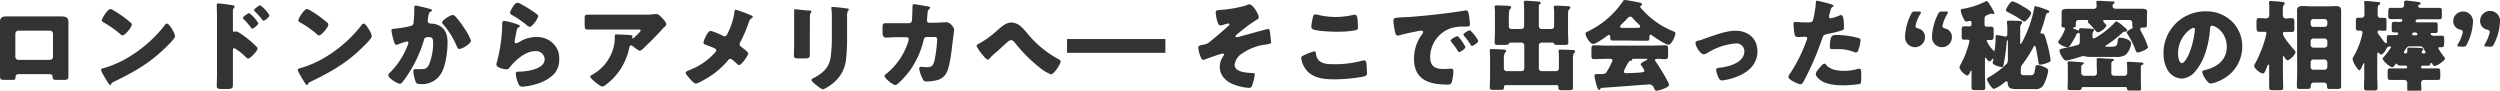
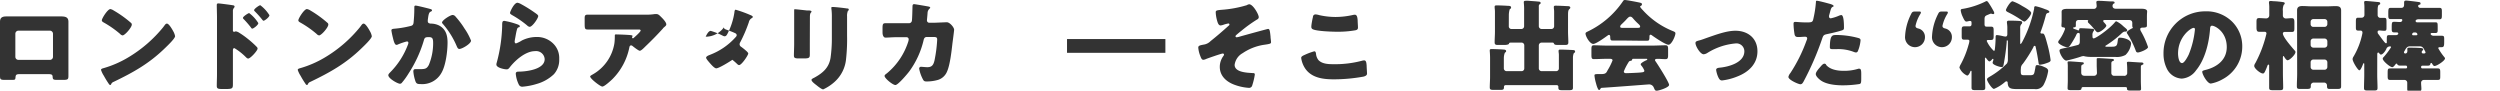
<svg xmlns="http://www.w3.org/2000/svg" viewBox="0 0 584.57 21.2">
  <defs>
    <style>.cls-1{fill:#333;}</style>
  </defs>
  <g id="レイヤー_2" data-name="レイヤー 2">
    <g id="text">
      <path class="cls-1" d="M12.46,3.84l1.59,0C15.31,3.82,16,4,16,5.1c0,.79,0,1.55,0,2.3v7.78c0,.82,0,1.65,0,2.5s-.09,1-1.24,1H13.31c-.87,0-.94-.14-1-.64,0-.65-.28-.71-1.22-.71H4.85c-.94,0-1.17.06-1.22.71s-.09.64-1.08.64H1.24c-1.15,0-1.24-.09-1.24-1S0,16,0,15.18V7.4c0-.75,0-1.51,0-2.3,0-1,.55-1.26,1.49-1.26ZM4.3,7.17a.72.72,0,0,0-.71.72v5.4A.71.71,0,0,0,4.3,14h7.38a.71.71,0,0,0,.71-.71V7.89a.73.73,0,0,0-.71-.72Z" />
      <path class="cls-1" d="M40.41,7.13a1.66,1.66,0,0,0,.14.25,3.76,3.76,0,0,1,.39,1.08c0,.55-1.87,2.32-2.35,2.78-3.7,3.61-7.4,5.68-12,7.89a1,1,0,0,0-.62.6.22.22,0,0,1-.19.14c-.18,0-.32-.21-.41-.37a20.43,20.43,0,0,1-1.08-1.77,6,6,0,0,1-.67-1.38c0-.21.25-.32.44-.37a24.24,24.24,0,0,0,5.88-2.53,30.87,30.87,0,0,0,8.31-7.2c0-.06.09-.11.13-.18.21-.3.39-.55.65-.55C39.49,5.52,40.2,6.76,40.41,7.13ZM26.56,2.44a25.81,25.81,0,0,1,4.05,2.89.5.5,0,0,1,.21.42c0,.67-1.63,2.53-2.16,2.53a1,1,0,0,1-.58-.35,23.58,23.58,0,0,0-3.86-2.69c-.19-.11-.41-.25-.41-.48,0-.46,1.37-2.64,2-2.64A2.1,2.1,0,0,1,26.56,2.44Z" />
      <path class="cls-1" d="M54.46,17.32c0,.75,0,1.51,0,2.29,0,1-.05,1.2-1.52,1.2H51.91c-.94,0-1.22-.11-1.22-.71,0-.92.05-1.82.05-2.74V4.09c0-.8-.05-2.2-.05-2.85,0-.3.05-.44.37-.44s3,.35,3.54.46a.3.3,0,0,1,.25.28.43.43,0,0,1-.13.28,1.15,1.15,0,0,0-.26.82V7.11c0,.11,0,.32.28.32s.27-.1.39-.1A2.15,2.15,0,0,1,56,7.7a19.49,19.49,0,0,1,2,1.43A22.25,22.25,0,0,1,60.07,11a.56.56,0,0,1,.16.37c0,.46-1.67,2.32-2.2,2.32-.21,0-.44-.23-.58-.37a13.86,13.86,0,0,0-2.64-2.07c-.32,0-.35.33-.35.56ZM60.4,5.4c0,.46-1.15,1.29-1.38,1.29s-.28-.18-.37-.3a23.31,23.31,0,0,0-1.59-1.84c-.14-.13-.25-.23-.25-.37,0-.32,1.24-1.12,1.45-1.12A8.47,8.47,0,0,1,60.4,5.4ZM63,3.56c0,.44-1.1,1.29-1.38,1.29-.11,0-.25-.18-.34-.3a22.88,22.88,0,0,0-1.61-1.81c-.16-.16-.25-.23-.25-.37,0-.32,1.21-1.15,1.44-1.15A8.47,8.47,0,0,1,63,3.56Z" />
      <path class="cls-1" d="M86.41,7.13a1.66,1.66,0,0,0,.14.25,3.76,3.76,0,0,1,.39,1.08c0,.55-1.87,2.32-2.35,2.78-3.7,3.61-7.4,5.68-12,7.89a1,1,0,0,0-.62.6.22.22,0,0,1-.19.14c-.18,0-.32-.21-.41-.37a20.43,20.43,0,0,1-1.08-1.77,6,6,0,0,1-.67-1.38c0-.21.25-.32.44-.37a24.24,24.24,0,0,0,5.88-2.53,30.87,30.87,0,0,0,8.31-7.2c0-.06.09-.11.13-.18.21-.3.39-.55.65-.55C85.49,5.52,86.2,6.76,86.41,7.13ZM72.56,2.44a25.81,25.81,0,0,1,4,2.89.5.5,0,0,1,.21.42c0,.67-1.63,2.53-2.16,2.53a1,1,0,0,1-.58-.35,23.58,23.58,0,0,0-3.86-2.69c-.19-.11-.41-.25-.41-.48,0-.46,1.37-2.64,2-2.64A2.1,2.1,0,0,1,72.56,2.44Z" />
      <path class="cls-1" d="M100.42,2.05c.34.09.59.16.59.36s-.18.26-.34.33c-.39.18-.48.8-.58,1.47l-.06.46a2,2,0,0,0,0,.3.46.46,0,0,0,.23.43,1.21,1.21,0,0,0,.55.12,4.3,4.3,0,0,1,1.93.48c1.52.85,1.91,2.28,1.91,3.93,0,2.05-.41,5.41-1.45,7.15a5.12,5.12,0,0,1-4.85,2.58c-.67,0-1-.07-1.2-.64a9.23,9.23,0,0,1-.5-2.33c0-.29.11-.52.44-.52l1,0c1.4,0,1.7-.12,2.19-1a13.25,13.25,0,0,0,1-5.08c0-1.08-.16-1.41-1-1.41s-1,.1-1.2.86a29.44,29.44,0,0,1-3.54,7.63,16.47,16.47,0,0,1-1.63,2.25.57.57,0,0,1-.39.16c-.51,0-2.72-1.21-2.72-2,0-.23.26-.49.46-.69a18.17,18.17,0,0,0,4.12-6.44,1.24,1.24,0,0,0,.11-.42c0-.23-.13-.34-.36-.34a14.69,14.69,0,0,0-2,.67.94.94,0,0,1-.44.13c-.39,0-.64-.87-.82-1.67a17.11,17.11,0,0,1-.35-1.68c0-.35.25-.39.85-.44a23.16,23.16,0,0,0,3.54-.6c.46-.09.72-.25.79-.76a32.56,32.56,0,0,0,.18-3.31V1.75c0-.23,0-.44.32-.44S100,1.93,100.42,2.05Zm6.14,1.88a20.17,20.17,0,0,1,1.79,2.32c.05.1.14.21.23.37a13.7,13.7,0,0,1,1.56,2.88c0,.73-2.11,1.95-2.73,1.95-.33,0-.49-.37-.6-.62a19.49,19.49,0,0,0-3.2-5.17c-.09-.1-.25-.26-.25-.39,0-.53,1.93-1.77,2.51-1.77A1,1,0,0,1,106.56,3.93Z" />
      <path class="cls-1" d="M120.54,5.54c.55.19,1,.32,1,.58s-.16.23-.28.27c-.3.14-.32.26-.46.81s-.25,1.31-.39,2a4.51,4.51,0,0,0-.07.53c0,.21.12.42.32.42a6.84,6.84,0,0,0,1.38-.69,7.75,7.75,0,0,1,3.43-.81,5.33,5.33,0,0,1,4.07,1.73,4.7,4.7,0,0,1,1.22,3.4,5,5,0,0,1-1.24,3.57,9.58,9.58,0,0,1-4,2.27,15.51,15.51,0,0,1-3.31.65.87.87,0,0,1-.88-.46,7.16,7.16,0,0,1-.73-2.56c0-.43.32-.5.62-.5,1.79,0,6.14-.49,6.14-2.92a2,2,0,0,0-2.26-1.87c-2.2,0-4.59,2.1-5.88,3.75-.21.28-.39.51-.76.51s-2.39-.32-2.39-1.13a1.51,1.51,0,0,1,.09-.48,36,36,0,0,0,1.26-8.49c0-.85,0-1.24.51-1.24A17.88,17.88,0,0,1,120.54,5.54ZM121,.64a2.53,2.53,0,0,1,.8.3,31.81,31.81,0,0,1,3.22,2c.48.34.83.57.83.82,0,.51-1.36,2.51-2,2.51a1,1,0,0,1-.59-.32,23,23,0,0,0-3.43-2.37c-.34-.21-.57-.32-.57-.57S120.2.64,121,.64Z" />
      <path class="cls-1" d="M143.17,18.53c-.39.37-1.84,1.71-2.32,1.71S138,18.4,138,17.89c0-.14.18-.25.67-.53a10.21,10.21,0,0,0,5-7.27,12.66,12.66,0,0,0,.09-1.67c0-.05,0-.07,0-.12s0-.25.23-.25c.66,0,2.92.09,3.45.16s.45.14.45.25-.06.14-.09.21a.18.18,0,0,0,0,.09.19.19,0,0,0,.2.19.22.22,0,0,0,.16-.07c.19-.17,1.64-1.43,1.64-1.73,0-.14-.12-.25-.37-.25h-8.49c-.85,0-1.67,0-2.5,0l-1,0c-.71,0-.73-.25-.73-1.54V4.23c0-.51.09-.8.66-.8,1.18,0,2.35,0,3.54,0H151a12.25,12.25,0,0,0,2.12-.14,2.45,2.45,0,0,1,.39,0c.41,0,.69.3,1,.6s1.29,1.26,1.29,1.81c0,.26-.26.46-.49.65s-.25.25-.32.34c-1.31,1.45-2.67,2.83-4.07,4.16l-.21.21c-.41.41-.85.81-1.12.81s-1.38-.86-1.77-1.18a.45.45,0,0,0-.23-.07c-.28,0-.35.14-.42.42A14.5,14.5,0,0,1,143.17,18.53Z" />
-       <path class="cls-1" d="M175.46,3.52c.33.11.58.32.58.44s-.21.25-.32.32a1.4,1.4,0,0,0-.62.92,33.27,33.27,0,0,1-2,4.66,1,1,0,0,0-.16.49.71.71,0,0,0,.37.6,14.69,14.69,0,0,1,1.24,1c.25.23.41.44.41.56,0,.39-1.54,2.71-2.14,2.71-.2,0-.43-.23-.57-.37s-.65-.6-1-.87a.89.89,0,0,0-.46-.23.65.65,0,0,0-.5.3,19.2,19.2,0,0,1-3.82,3.49c-.6.42-3.15,2-3.77,2-.44,0-1.24-.94-1.56-1.31s-.81-.92-.81-1.19.48-.51.81-.62l.16-.07a15.34,15.34,0,0,0,5.84-4c.18-.19.34-.35.34-.56a.5.5,0,0,0-.27-.43c-.58-.3-1.61-.67-2.23-.9-.26-.09-.49-.21-.49-.51A5.25,5.25,0,0,1,165,8.58c.23-.46.66-1.36,1.19-1.36A15.46,15.46,0,0,1,169,8.35a1.17,1.17,0,0,0,.41.14c.39,0,.55-.33.71-.63a15.77,15.77,0,0,0,1.61-5c0-.16.07-.59.28-.59A28.59,28.59,0,0,1,175.46,3.52Z" />
+       <path class="cls-1" d="M175.46,3.52c.33.11.58.32.58.44s-.21.25-.32.32a1.4,1.4,0,0,0-.62.92,33.27,33.27,0,0,1-2,4.66,1,1,0,0,0-.16.49.71.71,0,0,0,.37.6,14.69,14.69,0,0,1,1.24,1c.25.23.41.44.41.56,0,.39-1.54,2.71-2.14,2.71-.2,0-.43-.23-.57-.37s-.65-.6-1-.87c-.6.42-3.15,2-3.77,2-.44,0-1.24-.94-1.56-1.31s-.81-.92-.81-1.19.48-.51.81-.62l.16-.07a15.34,15.34,0,0,0,5.84-4c.18-.19.34-.35.34-.56a.5.5,0,0,0-.27-.43c-.58-.3-1.61-.67-2.23-.9-.26-.09-.49-.21-.49-.51A5.25,5.25,0,0,1,165,8.58c.23-.46.66-1.36,1.19-1.36A15.46,15.46,0,0,1,169,8.35a1.17,1.17,0,0,0,.41.14c.39,0,.55-.33.71-.63a15.77,15.77,0,0,0,1.61-5c0-.16.07-.59.28-.59A28.59,28.59,0,0,1,175.46,3.52Z" />
      <path class="cls-1" d="M189.36,10.14c0,.83,0,1.63,0,2.44s0,1.08-1.24,1.08h-1.43c-.87,0-1.05-.16-1.05-.69,0-.76.06-1.77.06-2.76V5.36c0-.76,0-1.54,0-2.3,0-.21,0-.48,0-.67s0-.23.21-.23,2.23.23,2.69.28l.36,0c.51,0,.79.1.79.26,0,.32-.37.09-.37,1.28Zm8.71-1.79a42.18,42.18,0,0,1-.23,5.38,8.18,8.18,0,0,1-2.73,5.45,10.74,10.74,0,0,1-2.62,1.72c-.35,0-1.18-.66-1.5-.92s-1.24-.89-1.24-1.31c0-.21.46-.41.64-.5,2-1.09,3.45-2.33,3.82-4.67a32.53,32.53,0,0,0,.3-4.72V4.07a14.14,14.14,0,0,0-.07-1.72,4.07,4.07,0,0,1-.05-.49c0-.16.07-.23.23-.23.65,0,2.69.23,3.41.35.16,0,.43,0,.43.25s-.09.21-.2.32a3,3,0,0,0-.19,1.29Z" />
      <path class="cls-1" d="M212.52,5.43a.68.68,0,0,0,.71-.62c.07-.42.12-2.76.14-3.34,0-.27.07-.5.39-.5.16,0,3.1.5,3.4.57.1,0,.35.12.35.23s-.07.16-.16.25a1.44,1.44,0,0,0-.46,1c0,.2-.14,1.56-.14,1.68a.55.55,0,0,0,.6.62h1.12l2.9-.12c.74,0,1.73,1.22,1.73,1.75,0,.28-.33,2.71-.39,3.17-.21,1.84-.56,5.09-1.29,6.67a3.35,3.35,0,0,1-2.09,1.89,9.62,9.62,0,0,1-2.67.37c-.55,0-.67-.14-.9-.58a8.6,8.6,0,0,1-.83-2.39.41.41,0,0,1,.46-.46c.28,0,.92.09,1.47.09,1.11,0,1.43-.62,1.66-1.61a31.92,31.92,0,0,0,.62-4.83c0-.48-.14-.62-.85-.62l-1.59,0c-.46,0-.64.33-.73.72a20.06,20.06,0,0,1-3.36,7.33c-.44.58-2.62,3.18-3.24,3.18s-2.53-1.57-2.53-2.12c0-.23.21-.37.57-.64a15.84,15.84,0,0,0,5-7.5,3.52,3.52,0,0,0,.07-.41.5.5,0,0,0-.51-.51l-2.5,0c-.65,0-2.05.1-2.42.1s-.69-.42-.69-1.22V6.55c0-.89.12-1.12.65-1.12l1.93,0h.48Z" />
-       <path class="cls-1" d="M240.09,7.66a24.43,24.43,0,0,0,7.39,6.16c.2.11.53.28.53.57,0,.58-1.57,3-2.28,3a10.67,10.67,0,0,1-2.83-1.75,34.89,34.89,0,0,1-5.63-5.7c-.23-.26-.49-.56-.85-.56s-.83.42-1.11.67c-.85.78-1.68,1.57-2.55,2.3a11.65,11.65,0,0,0-1.29,1.24c-.11.14-.32.35-.5.35-.39,0-1.11-1-1.34-1.24a9.14,9.14,0,0,1-1.29-2c0-.21.35-.39.6-.51a.35.35,0,0,0,.12-.07A21.2,21.2,0,0,0,233,7.27c1.31-1.13,2.26-2,3.47-2C238.05,5.31,239,6.37,240.09,7.66Z" />
      <path class="cls-1" d="M249.5,9.13h23v3.22h-23Z" />
      <path class="cls-1" d="M294.33,4c0,.33-.23.49-.49.62a32.79,32.79,0,0,0-3.51,2.53c-.21.16-1.25,1-1.36,1.15a.26.26,0,0,0-.07.19c0,.16.14.23.28.23a5.5,5.5,0,0,0,.87-.21c.64-.18,6.32-1.75,6.46-1.75.37,0,.44.44.58,1.82,0,.37.11.92.11,1.26s-.07.42-1.75.65a12.19,12.19,0,0,0-4.87,1.93,3.69,3.69,0,0,0-1.89,2.74c0,1.79,3,1.84,4.23,1.93.28,0,.49,0,.49.37a15.83,15.83,0,0,1-.6,2.5.75.75,0,0,1-.83.58,11.88,11.88,0,0,1-3.56-.81c-1.8-.73-3.2-2.07-3.2-4.11a4.29,4.29,0,0,1,.83-2.51.69.69,0,0,0,.16-.34.28.28,0,0,0-.28-.26c-.32,0-3.4,1.08-3.88,1.27a1.9,1.9,0,0,1-.67.2c-.39,0-.53-.39-.76-1a6.57,6.57,0,0,1-.43-1.84c0-.46.34-.53,1.26-.71a2.81,2.81,0,0,0,1.63-.83c1.45-1.15,2.83-2.34,4.21-3.59a.37.37,0,0,0,.19-.29.24.24,0,0,0-.26-.23,8,8,0,0,0-1,.25,3.26,3.26,0,0,1-.8.21c-.51,0-.69-.65-.83-1.13a8.69,8.69,0,0,1-.32-1.89c0-.43.07-.53,1.4-.64a26.73,26.73,0,0,0,5.87-1.08A1.29,1.29,0,0,1,292.1,1C293,1,294.33,3.38,294.33,4Z" />
      <path class="cls-1" d="M305.12,12.81A14.56,14.56,0,0,1,307.3,12c.3,0,.37.23.42.57a2.74,2.74,0,0,0,.59,1.5c.88.9,2.33.94,3.52.94a24.5,24.5,0,0,0,6.62-.8,2,2,0,0,1,.53-.09c.44,0,.53.48.58,1.24,0,.39.09,1.56.09,1.86s-.25.55-.8.69a39.1,39.1,0,0,1-6.93.64c-2.46,0-5.12-.3-6.66-2.43a5.88,5.88,0,0,1-1-2.53C304.22,13.25,304.54,13.06,305.12,12.81ZM307,4c0-.28.16-.63.64-.63a3.66,3.66,0,0,1,.85.17,17.7,17.7,0,0,0,3.8.43,19,19,0,0,0,4.11-.48,2.35,2.35,0,0,1,.37-.05c.53,0,.64.58.69,1.38,0,.39.07,1.22.07,1.61s-.16.58-.71.67a23.44,23.44,0,0,1-4.17.32c-1.08,0-5-.11-5.79-.64a.57.57,0,0,1-.23-.49C306.59,6,306.87,4.46,307,4Z" />
-       <path class="cls-1" d="M325.82,4.88c0-.72.25-.74,2.78-.88.46,0,1,0,1.63-.09,2.9-.19,9.57-.94,12.37-1.47a.72.72,0,0,1,.23,0c.42,0,.49.33.58.76a16,16,0,0,1,.3,2.56c0,.43-.25.43-1.24.46a9.39,9.39,0,0,0-3.29.41,7.14,7.14,0,0,0-4.76,6.71c0,2.19,1.15,2.79,3.17,2.79.58,0,1.33-.07,1.66-.07s.59.07.59.5a10.34,10.34,0,0,1-.39,2.69c-.18.46-.5.53-1,.53-4.26,0-7.82-1.1-7.82-6.07a9.67,9.67,0,0,1,2-5.86.67.67,0,0,0,.14-.35c0-.2-.16-.34-.41-.34a9.39,9.39,0,0,0-1.24.2c-1.22.24-2.81.58-4,.92a1.26,1.26,0,0,1-.33.05c-.48,0-.64-1-.76-1.75A13.18,13.18,0,0,1,325.82,4.88Zm15.27,3.81A10.21,10.21,0,0,1,342.65,11c0,.46-1.24,1.17-1.47,1.17s-.16-.07-.46-.53c-.44-.67-.9-1.27-1.4-1.91a.35.35,0,0,1-.12-.25c0-.32,1.29-1,1.54-1S341,8.58,341.09,8.69Zm4.57.85c0,.46-1.22,1.2-1.47,1.2s-.27-.21-.34-.32a17.23,17.23,0,0,0-1.48-2c-.06-.1-.18-.23-.18-.35,0-.3,1.27-1,1.54-1A8.7,8.7,0,0,1,345.66,9.54Z" />
      <path class="cls-1" d="M352.8,6.14a.61.61,0,0,0,.64.64h2.3a.64.64,0,0,0,.64-.64V2.51a14,14,0,0,0-.07-1.84.8.8,0,0,1,0-.19c0-.27.25-.3.46-.3a4.24,4.24,0,0,1,.58,0c.82.07,1.63.11,2.43.2.19,0,.46.05.46.3S360.15.9,360,1a.64.64,0,0,0-.18.56c0,.2,0,.59,0,.89V6.14a.66.66,0,0,0,.64.64h2.3a.64.64,0,0,0,.64-.64V2.64c0-.2-.07-.73-.07-.87V1.63c0-.3.23-.3.46-.3.65,0,2.1.07,2.6.1.3,0,.79,0,.79.36,0,.14-.1.23-.23.35-.28.23-.3.76-.3,1.36V7.43c0,.82.07,1.65.07,2.5,0,.51-.28.58-.74.58h-1.38c-.76,0-1.06,0-1.2-.25s-.13-.3-.46-.3h-2.48a.66.66,0,0,0-.64.64V16a.65.65,0,0,0,.64.64h3.4a.64.64,0,0,0,.65-.64V12.83c0-.28-.07-.67-.07-.8v-.14c0-.3.25-.3.48-.3.53,0,2.28.07,2.83.11.32,0,.55.07.55.35s-.09.21-.23.32-.27.64-.27,1.15v4.53c0,.85,0,1.73,0,2.46,0,.53-.27.58-1,.58h-1.41c-.8,0-1-.05-1-.65V20.3a.37.37,0,0,0-.39-.39H352.08a.38.38,0,0,0-.41.37v.09c0,.6-.21.65-.94.65h-1.38c-.74,0-1-.05-1-.58,0-.83.07-1.63.07-2.46V14.07a20.65,20.65,0,0,0-.07-2.09.82.82,0,0,1,0-.21c0-.3.25-.3.48-.3.49,0,2.3.07,2.79.12.2,0,.55.07.55.34s-.09.23-.23.35-.3.76-.3,1.33V16a.65.65,0,0,0,.64.64h3.5a.63.63,0,0,0,.64-.64V10.6a.64.64,0,0,0-.64-.64h-2.46c-.41,0-.44.11-.48.27s-.53.28-1,.28h-1.66c-.46,0-.69-.12-.69-.6,0-.85.07-1.68.07-2.51V2.74c0-.49-.07-.79-.07-1V1.56c0-.27.23-.3.46-.3.65,0,1.91.05,2.58.1.28,0,.8,0,.8.36s-.09.26-.23.35-.29.87-.29,1.43Z" />
      <path class="cls-1" d="M379.08,9.47c-.69,0-1.44,0-2.09,0-.39,0-.46-.18-.48-.92,0-.16-.07-.39-.28-.39a.4.4,0,0,0-.27.11c-.6.44-2.76,2-3.41,2-.8,0-1.81-1.77-1.81-2.42,0-.2.16-.29.32-.39A20.73,20.73,0,0,0,379.52.25a.47.47,0,0,1,.42-.25c.34,0,2.32.37,3,.51s1,.18,1,.5a.45.45,0,0,1-.27.37.21.21,0,0,0-.16.18c0,.16.5.69.64.83A19,19,0,0,0,391,7.2c.62.25.76.34.76.59,0,.63-.9,2.67-1.61,2.67s-3.27-1.75-3.86-2.18a.63.63,0,0,0-.35-.16c-.21,0-.25.23-.25.41V8.6c0,.8-.14.92-.49.92-.68,0-1.4,0-2.09,0Zm-4.87,11.32c-.07.13-.16.25-.32.25s-.46-.62-.69-1.54a10.14,10.14,0,0,1-.37-1.82c0-.32.11-.36,1.13-.36h.34c.55,0,1.11,0,1.4-.51a3.72,3.72,0,0,0,.21-.39,14.06,14.06,0,0,0,1.15-2.3c0-.32-.37-.37-.62-.37h-.76c-1,0-2,.07-3,.07-.51,0-.56-.3-.56-1V11.59c0-.71.05-1,.56-1,1,0,2,.07,3,.07h10.79c1,0,2-.07,3-.07.48,0,.58.27.58.89v1.45c0,.67-.12.9-.6.9-.65,0-1.29-.07-1.75-.07s-.71.05-.71.28a.4.4,0,0,0,.09.25c.53.74,3.2,4.94,3.2,5.56s-2.44,1.36-2.88,1.36-.44-.18-.76-.87a1.17,1.17,0,0,0-1.15-.6c-.11,0-9.22.71-11,.8A.42.42,0,0,0,374.21,20.79ZM383,6.51c.18,0,.51,0,.51-.3s-.28-.48-.69-.88c-.26-.25-.56-.55-.85-.89s-.46-.55-.79-.55-.64.39-1.15.94c-.25.25-.57.57-.92.9a.81.81,0,0,0-.27.48c0,.3.3.3.5.3Zm-3.29,10.23c0,.3.26.37.51.37.53,0,2.57-.09,3.19-.14.79-.07,1.09-.11,1.09-.44a3.92,3.92,0,0,0-.67-1.15.84.84,0,0,1-.19-.34c0-.3.86-.74,1.29-.94.09,0,.25-.12.25-.23s-.06-.12-.29-.12H382c-.25,0-.32,0-.37.21s-.16.23-.39.27-.34.12-.5.42A12.27,12.27,0,0,0,379.68,16.74Z" />
      <path class="cls-1" d="M410.94,12c0,2.94-2.07,4.85-4.65,5.86a13.72,13.72,0,0,1-3.63.95c-.44,0-.62-.28-.81-.62a6.13,6.13,0,0,1-.57-1.84c0-.37.37-.49.87-.53,2.12-.21,5.73-1.18,5.73-3.84a1.85,1.85,0,0,0-2.09-1.82,14.83,14.83,0,0,0-6.58,2.23,1.86,1.86,0,0,1-.85.3c-.78,0-1.91-1.89-1.91-2.62,0-.39.28-.46,1-.65.43-.11,1.22-.41,1.67-.57,2-.69,4.56-1.66,6.63-1.66C408.64,7.17,410.94,8.9,410.94,12Z" />
      <path class="cls-1" d="M427.61.83c.44.11,1.13.32,1.13.55s-.14.18-.23.23c-.32.16-.41.53-.62,1.29-.05.2-.12.46-.21.76,0,.09,0,.18,0,.2a.39.39,0,0,0,.43.42,9.67,9.67,0,0,0,1.87-.6,1.89,1.89,0,0,1,.57-.16c.62,0,.62,2.27.62,3,0,.33-.09.46-.46.58-.92.3-2.39.64-3.29.83s-1.05.23-1.33,1.06a66.71,66.71,0,0,1-4.41,10.16c-.19.3-.33.55-.72.55s-2.78-1-2.78-1.72a2.07,2.07,0,0,1,.46-.9,35.9,35.9,0,0,0,3.77-7.57,1.49,1.49,0,0,0,.16-.52c0-.33-.25-.4-.5-.4-.46,0-1,.07-1.52.07s-.78-.07-.92-.57a16.54,16.54,0,0,1-.25-2.44c0-.3,0-.53.41-.53s1.26.12,2.46.12,1.52,0,1.7-.58a25.39,25.39,0,0,0,.67-4.23c0-.14,0-.25.18-.25C425.06.14,427.2.71,427.61.83ZM427,15.18c.94,1.12,2.69,1.38,4.07,1.38a11,11,0,0,0,3.47-.49.93.93,0,0,1,.25,0c.37,0,.42.5.42,1.24V18c0,1.26,0,1.54-.42,1.65a25.94,25.94,0,0,1-3.88.3c-1.63,0-3.87-.2-5.22-1.19-.37-.28-1.11-.92-1.11-1.45s.86-1.43,1.13-1.75.6-.67.87-.67S427,15.06,427,15.18Zm2.25-7a20,20,0,0,1,5.22.69c.32.09.58.18.58.55A8.27,8.27,0,0,1,434.4,12a.48.48,0,0,1-.44.27,1.89,1.89,0,0,1-.57-.16,10.15,10.15,0,0,0-4-.62h-.83c-.53,0-.69-.07-.69-.48C427.91,8.32,428.37,8.19,429.29,8.19Z" />
      <path class="cls-1" d="M450.11,8.67a2.33,2.33,0,1,1-4.65-.18,12.78,12.78,0,0,1,1.41-5.2c.23-.51.41-.6,1-.6h.81c.34,0,.48.05.48.21a.75.75,0,0,1-.14.39,8.54,8.54,0,0,0-1.12,2.76c0,.37.25.5.59.6A2,2,0,0,1,450.11,8.67Zm6.3,0a2.33,2.33,0,1,1-4.65-.18,12.78,12.78,0,0,1,1.41-5.2c.23-.51.41-.6,1-.6h.81c.34,0,.48.05.48.21a.75.75,0,0,1-.14.39,8.54,8.54,0,0,0-1.12,2.76c0,.37.25.5.59.6A2,2,0,0,1,456.41,8.67Z" />
      <path class="cls-1" d="M472.51,16.33c0,1.12,0,1.26.87,1.26h1.24c1.09,0,1-.25,1.27-1.56.09-.55.09-.81.48-.81a4.24,4.24,0,0,1,1.61.44c.44.18.94.41.94.94a10.3,10.3,0,0,1-1.1,3.29,2.06,2.06,0,0,1-2.07.94h-3.86c-1.7,0-2.37-.09-2.44-1.49,0-.16-.07-.32-.28-.32s-.27.11-.48.27a9.32,9.32,0,0,1-2.44,1.5c-.48,0-1.63-1.8-1.63-2.23,0-.26.35-.46.67-.65a18.83,18.83,0,0,0,4-3.08,1.87,1.87,0,0,0,.21-1V9.7s0-.27-.16-.27-.1.23-.12.48c-.14,1.66-.37,3.31-.67,4.94-.11.67-.18.83-.55.83s-2.07-.5-2.07-1a1.93,1.93,0,0,1,.12-.46,1.57,1.57,0,0,0,.07-.32.14.14,0,0,0-.14-.14c-.05,0-.09,0-.25.21s-.42.39-.58.39-.55-.5-.71-.73c-.05-.07-.09-.14-.21-.14s-.09.18-.09.27v3.82c0,1,.07,1.93.07,2.92,0,.53-.23.58-1,.58H462c-.71,0-1-.05-1-.56,0-1,0-2,0-2.94v-.78c0-.16,0-.25-.13-.25s-.14.16-.21.32-.35.8-.69.8a3.45,3.45,0,0,1-1.8-1.86,2.2,2.2,0,0,1,.3-.76,21.15,21.15,0,0,0,1.82-4.53,4.36,4.36,0,0,0,.21-.92c0-.23-.16-.32-.39-.32l-.76,0c-.6,0-.65-.2-.65-.87V7.08c0-.73.07-.92.65-.92.41,0,.8,0,1.17,0s.48-.23.48-.53V5.47c0-.37,0-.57-.39-.57-.23,0-.53.14-.83.14s-.52-.4-.85-1.13a5,5,0,0,1-.46-1.47c0-.32.28-.35.51-.37a19,19,0,0,0,5.24-1.7.86.86,0,0,1,.3-.12.58.58,0,0,1,.35.23,20.2,20.2,0,0,1,1.22,2,1.92,1.92,0,0,1,.23.55.26.26,0,0,1-.26.27.8.8,0,0,1-.3-.06.52.52,0,0,0-.25-.05c-.09,0-.69.28-.83.32-.5.23-.64.35-.64,1.06v1.1c0,.3.09.56.44.56l1,0c.64,0,.69.21.69.92V8.35c0,.73-.05,1-.67,1l-.62,0c-.16,0-.32.05-.32.25a7.24,7.24,0,0,0,1.66,2.3c.18,0,.2-.2.23-.37a24.54,24.54,0,0,0,.18-2.76c0-.32,0-.57.32-.57a9.41,9.41,0,0,1,1.22.21,4.85,4.85,0,0,0,.76.14c.37,0,.44-.3.44-.58V6.37c0-.44-.1-1-.1-1.2s.17-.34.4-.34c.66,0,1.84,0,2.69.09.25,0,.48.09.48.37a.53.53,0,0,1-.23.41,1.34,1.34,0,0,0-.23.9V9.84c0,.32,0,.44.09.44s.3-.3.41-.53A28.38,28.38,0,0,0,475.64,2c0-.27,0-.55.34-.55a13.56,13.56,0,0,1,2.21.69c.21.07,1,.32,1,.58s-.16.25-.39.32-.34.21-.43.55a37.64,37.64,0,0,1-1.15,3.7.84.84,0,0,0-.1.33.21.21,0,0,0,.23.22h.23c.33,0,.49,0,1.13,2.44a26.66,26.66,0,0,1,.78,3.77c0,.35-.27.49-1.08.76a5.21,5.21,0,0,1-1.4.32c-.28,0-.3-.16-.37-.64-.11-.76-.37-2.28-.64-3.47,0-.12-.07-.3-.26-.3s-.2.16-.36.48A31.89,31.89,0,0,1,473,14.92a1.49,1.49,0,0,0-.46,1.15Zm.34-14.93c.46.26,2.1,1.13,2.1,1.64s-1.18,2-1.61,2a1.84,1.84,0,0,1-.62-.32,26.11,26.11,0,0,0-3.18-1.86c-.2-.09-.5-.26-.5-.51s1-2.05,1.56-2.05A10.68,10.68,0,0,1,472.85,1.4Z" />
      <path class="cls-1" d="M493.92,10.92c1.06,0,1.15-.39,1.27-1.42.07-.6.23-.69.5-.69.76,0,2.62.41,2.62,1.38A4.31,4.31,0,0,1,497,12.85a4.27,4.27,0,0,1-2.39.46h-5.68a7.46,7.46,0,0,1-1.43-.13,1.37,1.37,0,0,0-.34-.07,2.26,2.26,0,0,0-.67.16,33.31,33.31,0,0,1-3.31.9c-.72,0-1.61-1.75-1.61-2.33,0-.34.3-.41,1.29-.62.64-.14,1.61-.32,3-.71.42-.12.46-.53.46-.9V8.37c0-.46,0-.67-.34-.67s-.44.35-.62.74A23.48,23.48,0,0,1,484,10.69a.67.67,0,0,1-.65.35c-.52,0-2.09-.74-2.09-1.2a.82.82,0,0,1,.21-.44,10.08,10.08,0,0,0,1.4-2.64c0-.37-.37-.34-.41-.37-.39,0-.44-.2-.44-.43s.05-.65.05-1V3.89c0-.28,0-.58,0-.88a1.46,1.46,0,0,1,0-.3c0-.62.87-.64,1.52-.64l2.57,0h3.38a.64.64,0,0,0,.72-.66c0-.12-.05-.63-.07-.76a.32.32,0,0,1,0-.16c0-.28.33-.3.51-.3.69,0,1.84.09,2.55.13l.3,0c.49,0,.9,0,.9.27s-.12.19-.25.28a.62.62,0,0,0-.23.51c0,.48.36.66.78.66h3.22l2.57,0c.72,0,1.52.05,1.52.64,0,.19-.05.58-.05,1.18V5.06c0,.32,0,.62,0,.94s-.19.46-1.06.46c-.21,0-.51.07-.51.35a1.27,1.27,0,0,0,.21.57A20.45,20.45,0,0,1,502.27,11c0,.53-1.91,1.27-2.37,1.27-.3,0-.41-.16-.5-.41A20.24,20.24,0,0,0,497.49,8c-.07-.12-.19-.26-.19-.37,0-.37.92-.83,1.22-1,.09,0,.19-.09.19-.2s-.12,0-.12-.44a2.06,2.06,0,0,1,0-.35c0-.07,0-.18,0-.25,0-.5-.28-.71-.76-.71h-5.52c-.35,0-.51,0-.51.23s.21.34.32.48.4.44.4.6c0,.41-1.36,1.56-2,1.56-.21,0-.37-.18-.69-.57a2,2,0,0,1-.21-.26A13.81,13.81,0,0,0,488.5,5.5c-.12-.1-.3-.26-.3-.42s.09-.18.09-.23-.14-.18-.28-.18h-1.88c-.55,0-.74.25-.74.78,0,.16,0,.32,0,.48,0,.35-.06.42-.41.46-.07,0-.25.07-.25.16s.27.21.6.33a2.85,2.85,0,0,1,.43.16.53.53,0,0,0,.26.07c.11,0,.13-.17.16-.23,0-.23.11-.28.36-.28.51,0,2.07.09,2.63.14.23,0,.48,0,.48.32a.4.4,0,0,1-.14.25,1.44,1.44,0,0,0-.23,1v.28c0,.16.07.39.28.39.5,0,3.51-2.09,4.87-3.66.09-.11.25-.34.42-.34a5.92,5.92,0,0,1,1.63,1.15l.57.48c.32.28.35.37.35.51s-.19.27-.32.27h-.28c-.25,0-.62.32-.81.51a23.64,23.64,0,0,1-3.49,2.69c-.07,0-.21.14-.21.23s.09.11.35.11Zm-3.65,4.53c0-.39,0-1.19,0-1.54a.26.26,0,0,1,0-.11c0-.21.23-.21.39-.21.53,0,2.48.14,3.13.18.16,0,.5,0,.5.26s-.14.18-.27.25c-.3.16-.33.21-.33.74v2.06a.64.64,0,0,0,.65.65h2.3a.67.67,0,0,0,.76-.74v-.48a14.47,14.47,0,0,0-.07-1.75v-.11c0-.21.27-.21.41-.21s2.21.14,2.58.16l.23,0c.36,0,.64.05.64.28s-.14.21-.28.28c-.3.13-.32.18-.32.78v3c0,.62.05,1.29.05,1.79s-.21.44-.92.44h-1.59c-.48,0-.78-.05-.78-.42v-.11c0-.23-.21-.28-.39-.28h-9.8c-.18,0-.43,0-.46.35s-.32.37-1.08.37h-.83c-1.1,0-1.33,0-1.33-.46s.05-1.18.05-1.77V15.73a6.59,6.59,0,0,0-.05-1.06v-.11c0-.19.23-.21.39-.21.39,0,2.48.16,3,.21.16,0,.39,0,.39.25s-.09.18-.25.27c-.32.17-.34.19-.34.88v1c0,.55.3.76.82.76h2.21a.66.66,0,0,0,.65-.65Z" />
      <path class="cls-1" d="M521.87,5a8.09,8.09,0,0,1,2.43,5.91,8.61,8.61,0,0,1-4.62,7.63,8.6,8.6,0,0,1-2.73,1c-.81,0-2-2.12-2-2.76,0-.21.21-.3.88-.46,2.66-.69,4.85-2.37,4.85-5.31,0-3.61-2.76-5-3.45-5-.39,0-.44.42-.46.83-.25,3.2-1.17,7.1-3.29,9.63a4.43,4.43,0,0,1-3.33,1.91,4.09,4.09,0,0,1-3.5-2.37,7.76,7.76,0,0,1-.76-3.45,9.75,9.75,0,0,1,9.8-9.91A8.53,8.53,0,0,1,521.87,5Zm-12.58,7.52c0,.55.14,2.23.94,2.23.55,0,1.33-1.52,1.56-2a20.65,20.65,0,0,0,1.45-5.89.3.3,0,0,0-.3-.34C512.28,6.51,509.29,8.62,509.29,12.51Z" />
      <path class="cls-1" d="M533.81,17.22c0,1.08.06,2.16.06,3.25,0,.55-.2.62-.87.62h-1.47c-.71,0-.94-.05-.94-.6,0-1.08,0-2.16,0-3.27V15.66c0-.09,0-.18,0-.28s0-.27-.17-.27-.23.25-.32.5c-.62,1.57-.73,1.57-1,1.57-.55,0-2-1.15-2-1.77a1.28,1.28,0,0,1,.26-.65,27.76,27.76,0,0,0,2.55-6.69.92.92,0,0,0,.05-.25c0-.28-.19-.39-.44-.39-.44,0-.85,0-1.29,0s-.6-.25-.6-1V5.17c0-.66.05-.94.6-.94s1.15.07,1.7.07a.7.7,0,0,0,.69-.71v-2a7.53,7.53,0,0,0-.07-.89V.55c0-.27.19-.32.42-.32a5,5,0,0,1,.55.05c.57,0,1.86.13,2.39.23.16,0,.32.09.32.29s-.11.21-.23.33a3,3,0,0,0-.2,1.45v1a.69.69,0,0,0,.69.74c.46,0,.94-.07,1.4-.07s.6.25.6.94V6.58c0,.66-.07.89-.6.89s-1.13,0-1.7,0a.37.37,0,0,0-.39.36c0,.86,2.16,3.27,2.78,4a.44.44,0,0,1,.16.35c0,.6-1.36,1.91-1.84,1.91-.3,0-.67-.6-.81-.83,0-.07-.09-.16-.16-.16s-.13.21-.13.41Zm3.31-12.58c0-.75,0-1.49,0-2.23s.46-1,1.22-1,1.4.07,2.09.07h3.7c.69,0,1.36-.05,2-.05s1.29.09,1.29,1,0,1.51,0,2.29V17.18c0,1,0,2,0,3,0,.56-.21.62-1,.62h-1.52c-.53,0-.78,0-.78-.66v-.16a.67.67,0,0,0-.71-.67h-2.35a.67.67,0,0,0-.73.67v.16c0,.6-.19.66-1.13.66h-1.13c-.78,0-1,0-1-.66,0-1,.07-1.93.07-2.92Zm3.17,1a.62.62,0,0,0,.64.65h2.63a.66.66,0,0,0,.64-.65V5.1a.64.64,0,0,0-.64-.64h-2.63a.63.63,0,0,0-.64.64Zm0,4.86a.64.64,0,0,0,.64.64h2.63a.66.66,0,0,0,.64-.64V9.66a.66.66,0,0,0-.64-.65h-2.63a.63.63,0,0,0-.64.65Zm0,5.17a.64.64,0,0,0,.64.64h2.63a.66.66,0,0,0,.64-.64v-1.1a.66.66,0,0,0-.64-.65h-2.63a.63.63,0,0,0-.64.65Z" />
      <path class="cls-1" d="M555.86,17.48c0,1,.07,2.07.07,3.1,0,.53-.23.58-.92.58h-1.24c-.78,0-1-.05-1-.6,0-1,.06-2,.06-3.08V15c0-.07,0-.21-.11-.21s-.14.09-.16.16c-.12.3-.55,1.49-.88,1.49s-1.58-2-1.58-2.64a1.34,1.34,0,0,1,.25-.62,17.19,17.19,0,0,0,2-5.17,2,2,0,0,0,.06-.42.43.43,0,0,0-.41-.44c-.16,0-.41,0-.62,0-.46,0-.51-.26-.51-.76V5.08c0-.69.05-.94.51-.94.23,0,.6,0,.83,0a.64.64,0,0,0,.66-.68V2.05c0-.42,0-.92-.06-1.34a.5.5,0,0,1,0-.18c0-.28.21-.3.42-.3s2,.16,2.43.21.9,0,.9.34-.16.25-.34.37-.26.55-.26,1.26V3.5a.64.64,0,0,0,.65.68c.27,0,.64,0,.92,0,.46,0,.5.23.5.85V6.3c0,.69,0,.9-.5.9s-.81-.07-1.11-.07-.46.07-.46.27v.1c0,.2,0,.27.23.55s1.45,2.07,1.7,2.07.21-.19.21-.32V9.34c0-.95,0-1.13.58-1.13s1.08,0,1.61,0c.25,0,.5-.18.5-.36a.32.32,0,0,0-.32-.28l-.67,0c-.5,0-.55-.3-.55-.8V6.46c0-1.22.05-1.36.6-1.36s.9.05,1.36.05a.5.5,0,0,0,.52-.44.24.24,0,0,0-.27-.25h-.21c-.76,0-1.49,0-2.25,0-.51,0-.55-.28-.55-.92V3.1c0-1.1.07-1.26.57-1.26.69,0,1.4,0,2.09,0h.35c.6,0,.69-.4.69-.79,0-.18,0-.39,0-.5,0-.3.18-.42.46-.42s2.16.23,2.64.3.74.07.74.37-.14.25-.33.32a.31.31,0,0,0-.23.28.46.46,0,0,0,.46.44h2.17c.78,0,1.56,0,2.36,0,.51,0,.56.25.56.83v.92c0,.66-.05.92-.58.92-.78,0-1.56,0-2.34,0H565.5c-.49,0-.67.25-.67.39a.34.34,0,0,0,.35.32h2.09c1,0,1.61,0,2,0,.71,0,.73,0,.73,1.22v.43c0,.6,0,.85-.57.85l-.85,0a.23.23,0,0,0-.23.21c0,.18.27.43.71.43.62,0,1.24,0,1.86,0s.6.23.6.92v.48c0,1-.07,1.27-.6,1.27-.13,0-.29,0-.46,0s-.32.05-.32.26a13.14,13.14,0,0,0,1.36,2c.09.12.21.23.21.37,0,.53-1.89,1.77-2.44,1.77-.25,0-.37-.21-.55-.5-.07-.12-.12-.21-.23-.21s-.21.16-.23.3c0,.3-.39.34-.67.34l-1.2,0a.28.28,0,0,0-.27.28v.09a.28.28,0,0,0,.3.27h1.26c.78,0,1.59,0,2.37,0,.51,0,.55.3.55.89v.92c0,.6,0,.88-.55.88-.8,0-1.59,0-2.37,0h-.92a.65.65,0,0,0-.64.67c0,.48.07,1,.07,1.45s-.28.6-1,.6h-1.31c-.72,0-1-.05-1-.6s0-1,0-1.47a.64.64,0,0,0-.64-.65h-1c-.8,0-1.61,0-2.39,0-.5,0-.55-.3-.55-.9v-.44c0-1.31,0-1.35.8-1.35.44,0,1.11,0,2.14,0h1.31a.28.28,0,0,0,.3-.32c0-.21-.11-.34-.3-.34-.43,0-.89,0-1.33,0s-.62-.18-.67-.32a.17.17,0,0,0-.18-.14c-.12,0-.16.07-.23.16s-.46.67-.76.67c-.48,0-2.23-1.42-2.23-2a.54.54,0,0,1,.21-.36A17.17,17.17,0,0,0,559,11.2a.33.33,0,0,0,.09-.19c0-.11-.11-.16-.23-.16a.89.89,0,0,0-.89.65c-.19.37-.76,1.26-1.25,1.26-.16,0-.27-.16-.36-.27s-.17-.21-.28-.21-.21.21-.21.34Zm7.66-6.65c-.67,0-.9.44-1.15.87a2.79,2.79,0,0,1-.16.28.4.4,0,0,0-.09.25c0,.14.09.28.34.28a.46.46,0,0,0,.44-.44,1.92,1.92,0,0,0,0-.41v-.21c0-.3.23-.3.46-.3.65,0,1.38,0,2.51.07.37,0,.74.07.74.35a.28.28,0,0,1-.17.25.57.57,0,0,0-.18.34.34.34,0,0,0,.32.35c.3,0,.58,0,.58-.3a3.28,3.28,0,0,0-.23-.46c-.28-.57-.49-.92-1.18-.92Zm1-3.24a.48.48,0,0,0-.5.44.24.24,0,0,0,.23.22H565c.12,0,.26-.09.26-.2a.5.5,0,0,0-.51-.46Z" />
-       <path class="cls-1" d="M575.09,10.88c-.34,0-.48-.05-.48-.21a.75.75,0,0,1,.14-.39,8.63,8.63,0,0,0,1.12-2.76c0-.37-.25-.51-.59-.6a2,2,0,0,1-1.66-2,2.32,2.32,0,1,1,4.64.18,12.81,12.81,0,0,1-1.4,5.2.83.83,0,0,1-1,.6Zm6.3,0c-.34,0-.48-.05-.48-.21a.75.75,0,0,1,.14-.39,8.63,8.63,0,0,0,1.12-2.76c0-.37-.25-.51-.59-.6a2,2,0,0,1-1.66-2,2.33,2.33,0,1,1,4.65.18,12.82,12.82,0,0,1-1.41,5.2.83.83,0,0,1-1,.6Z" />
    </g>
  </g>
</svg>